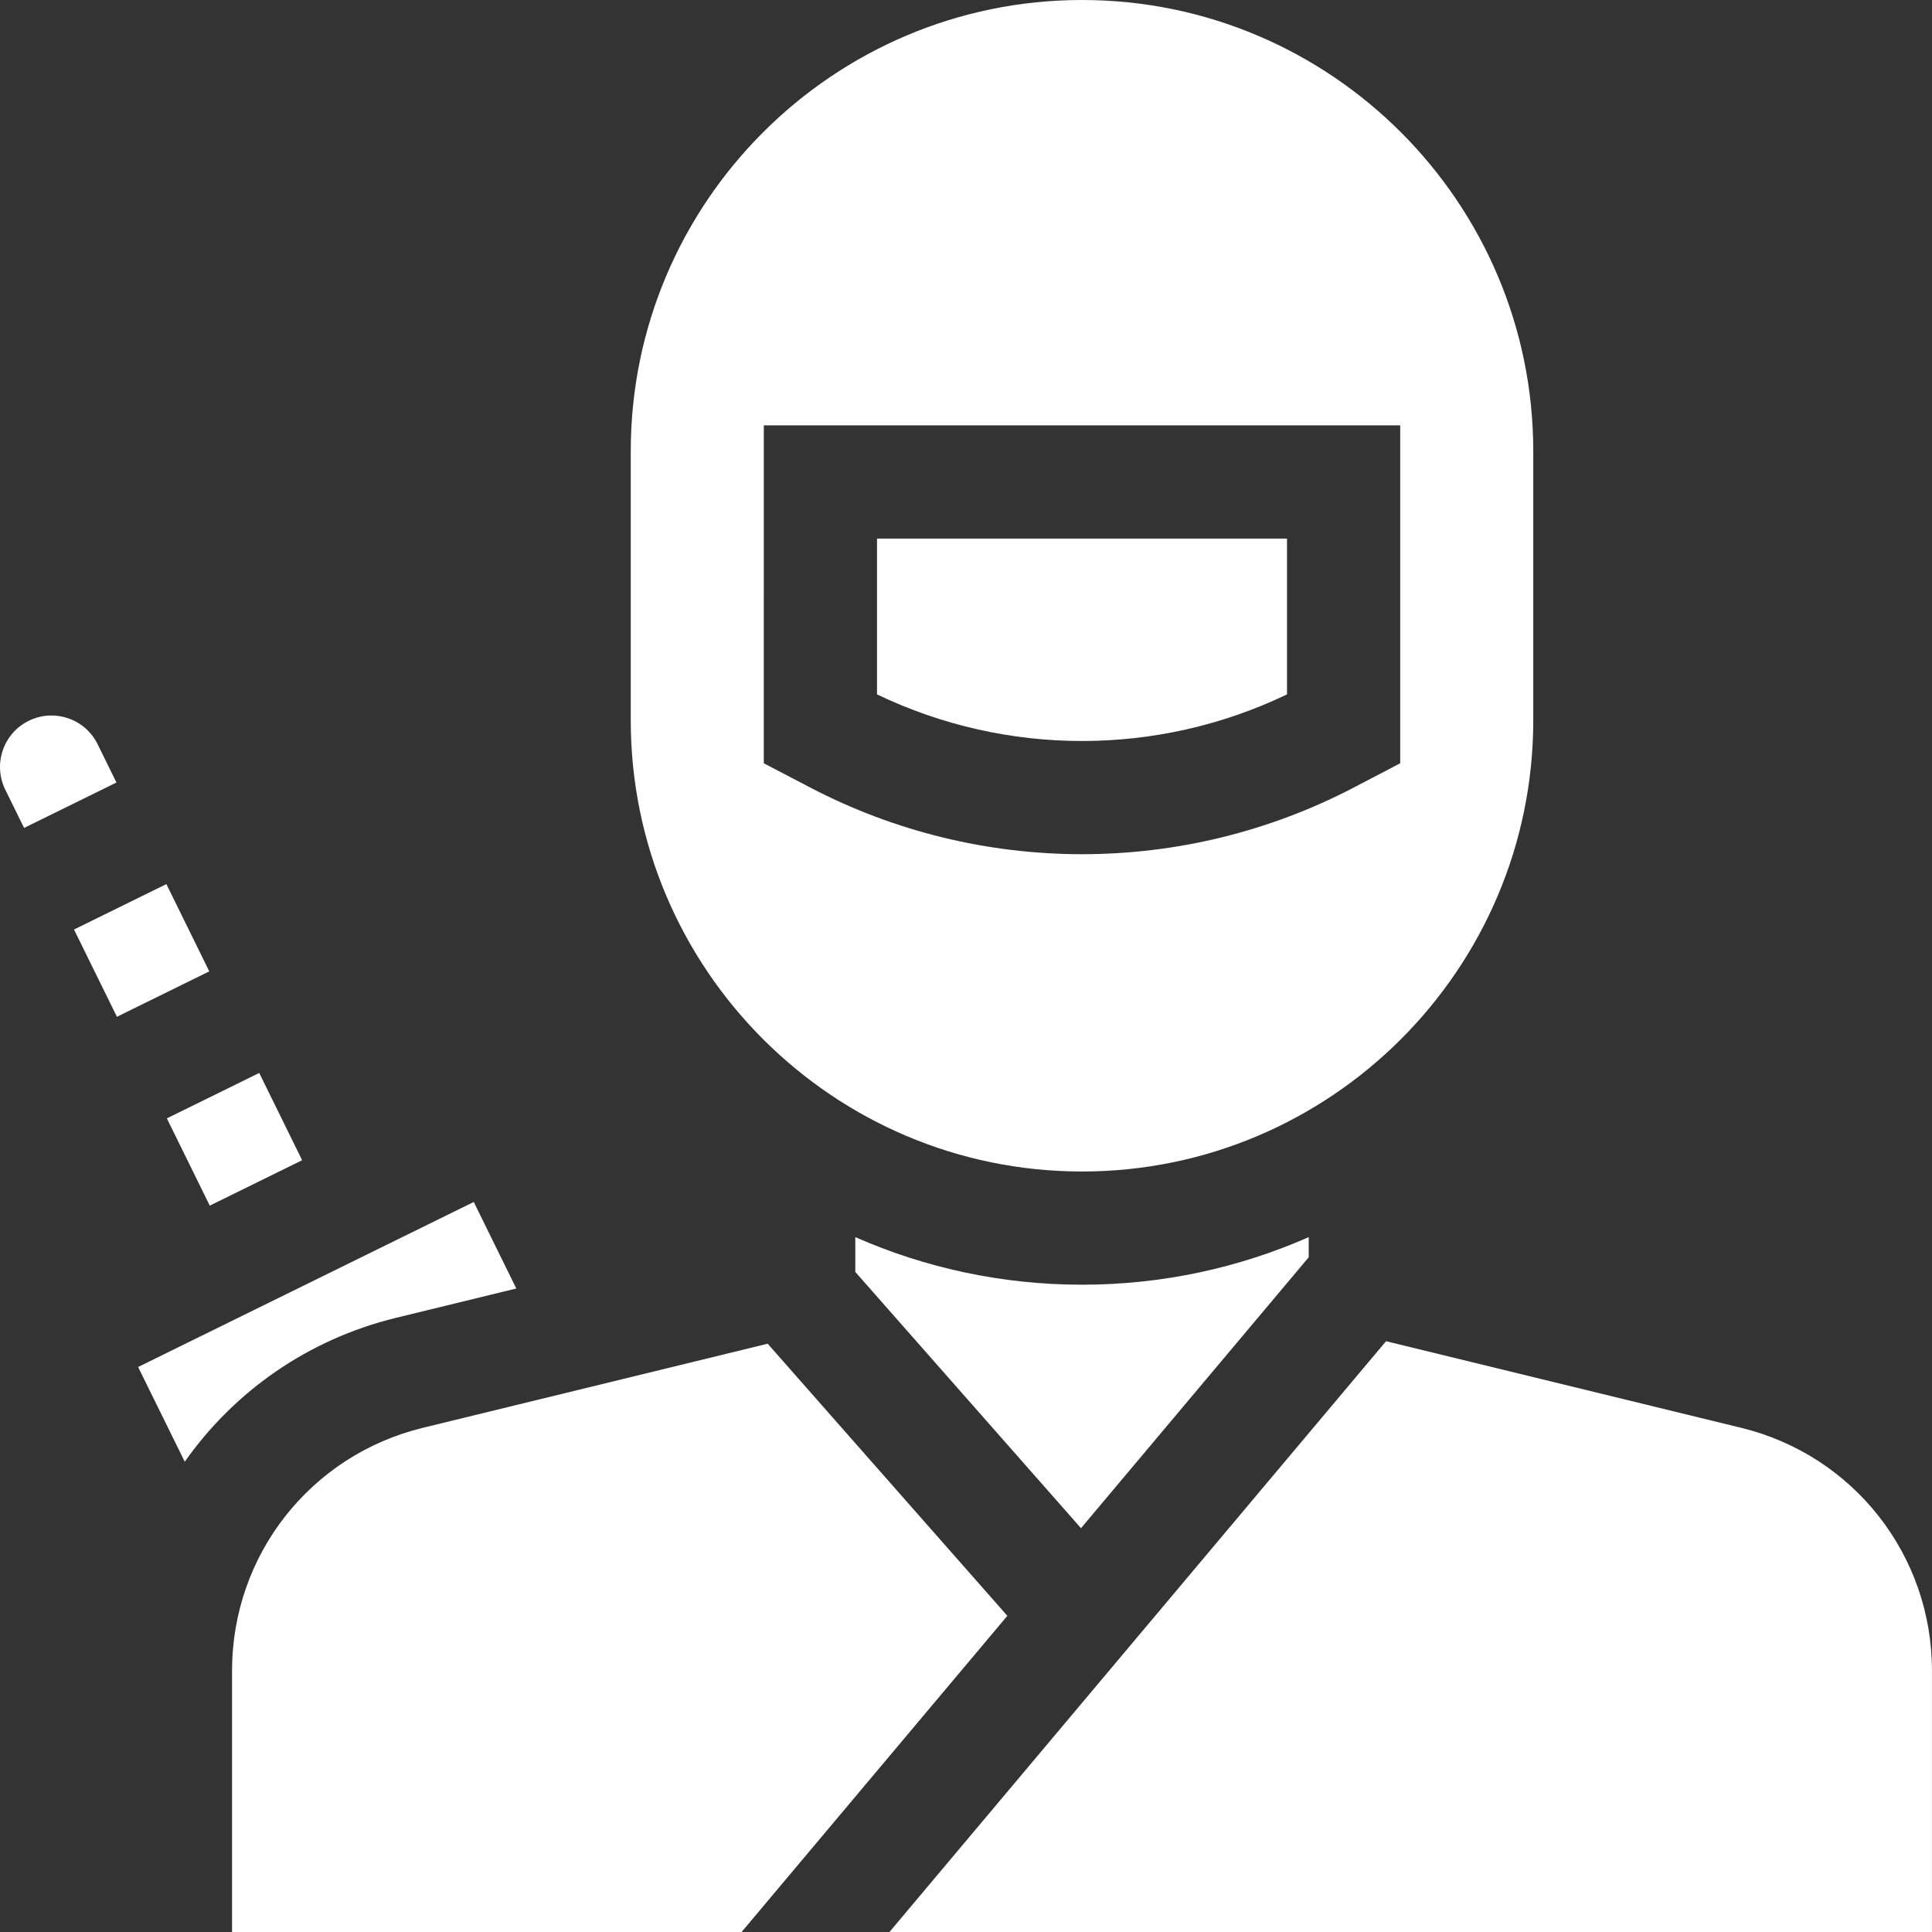
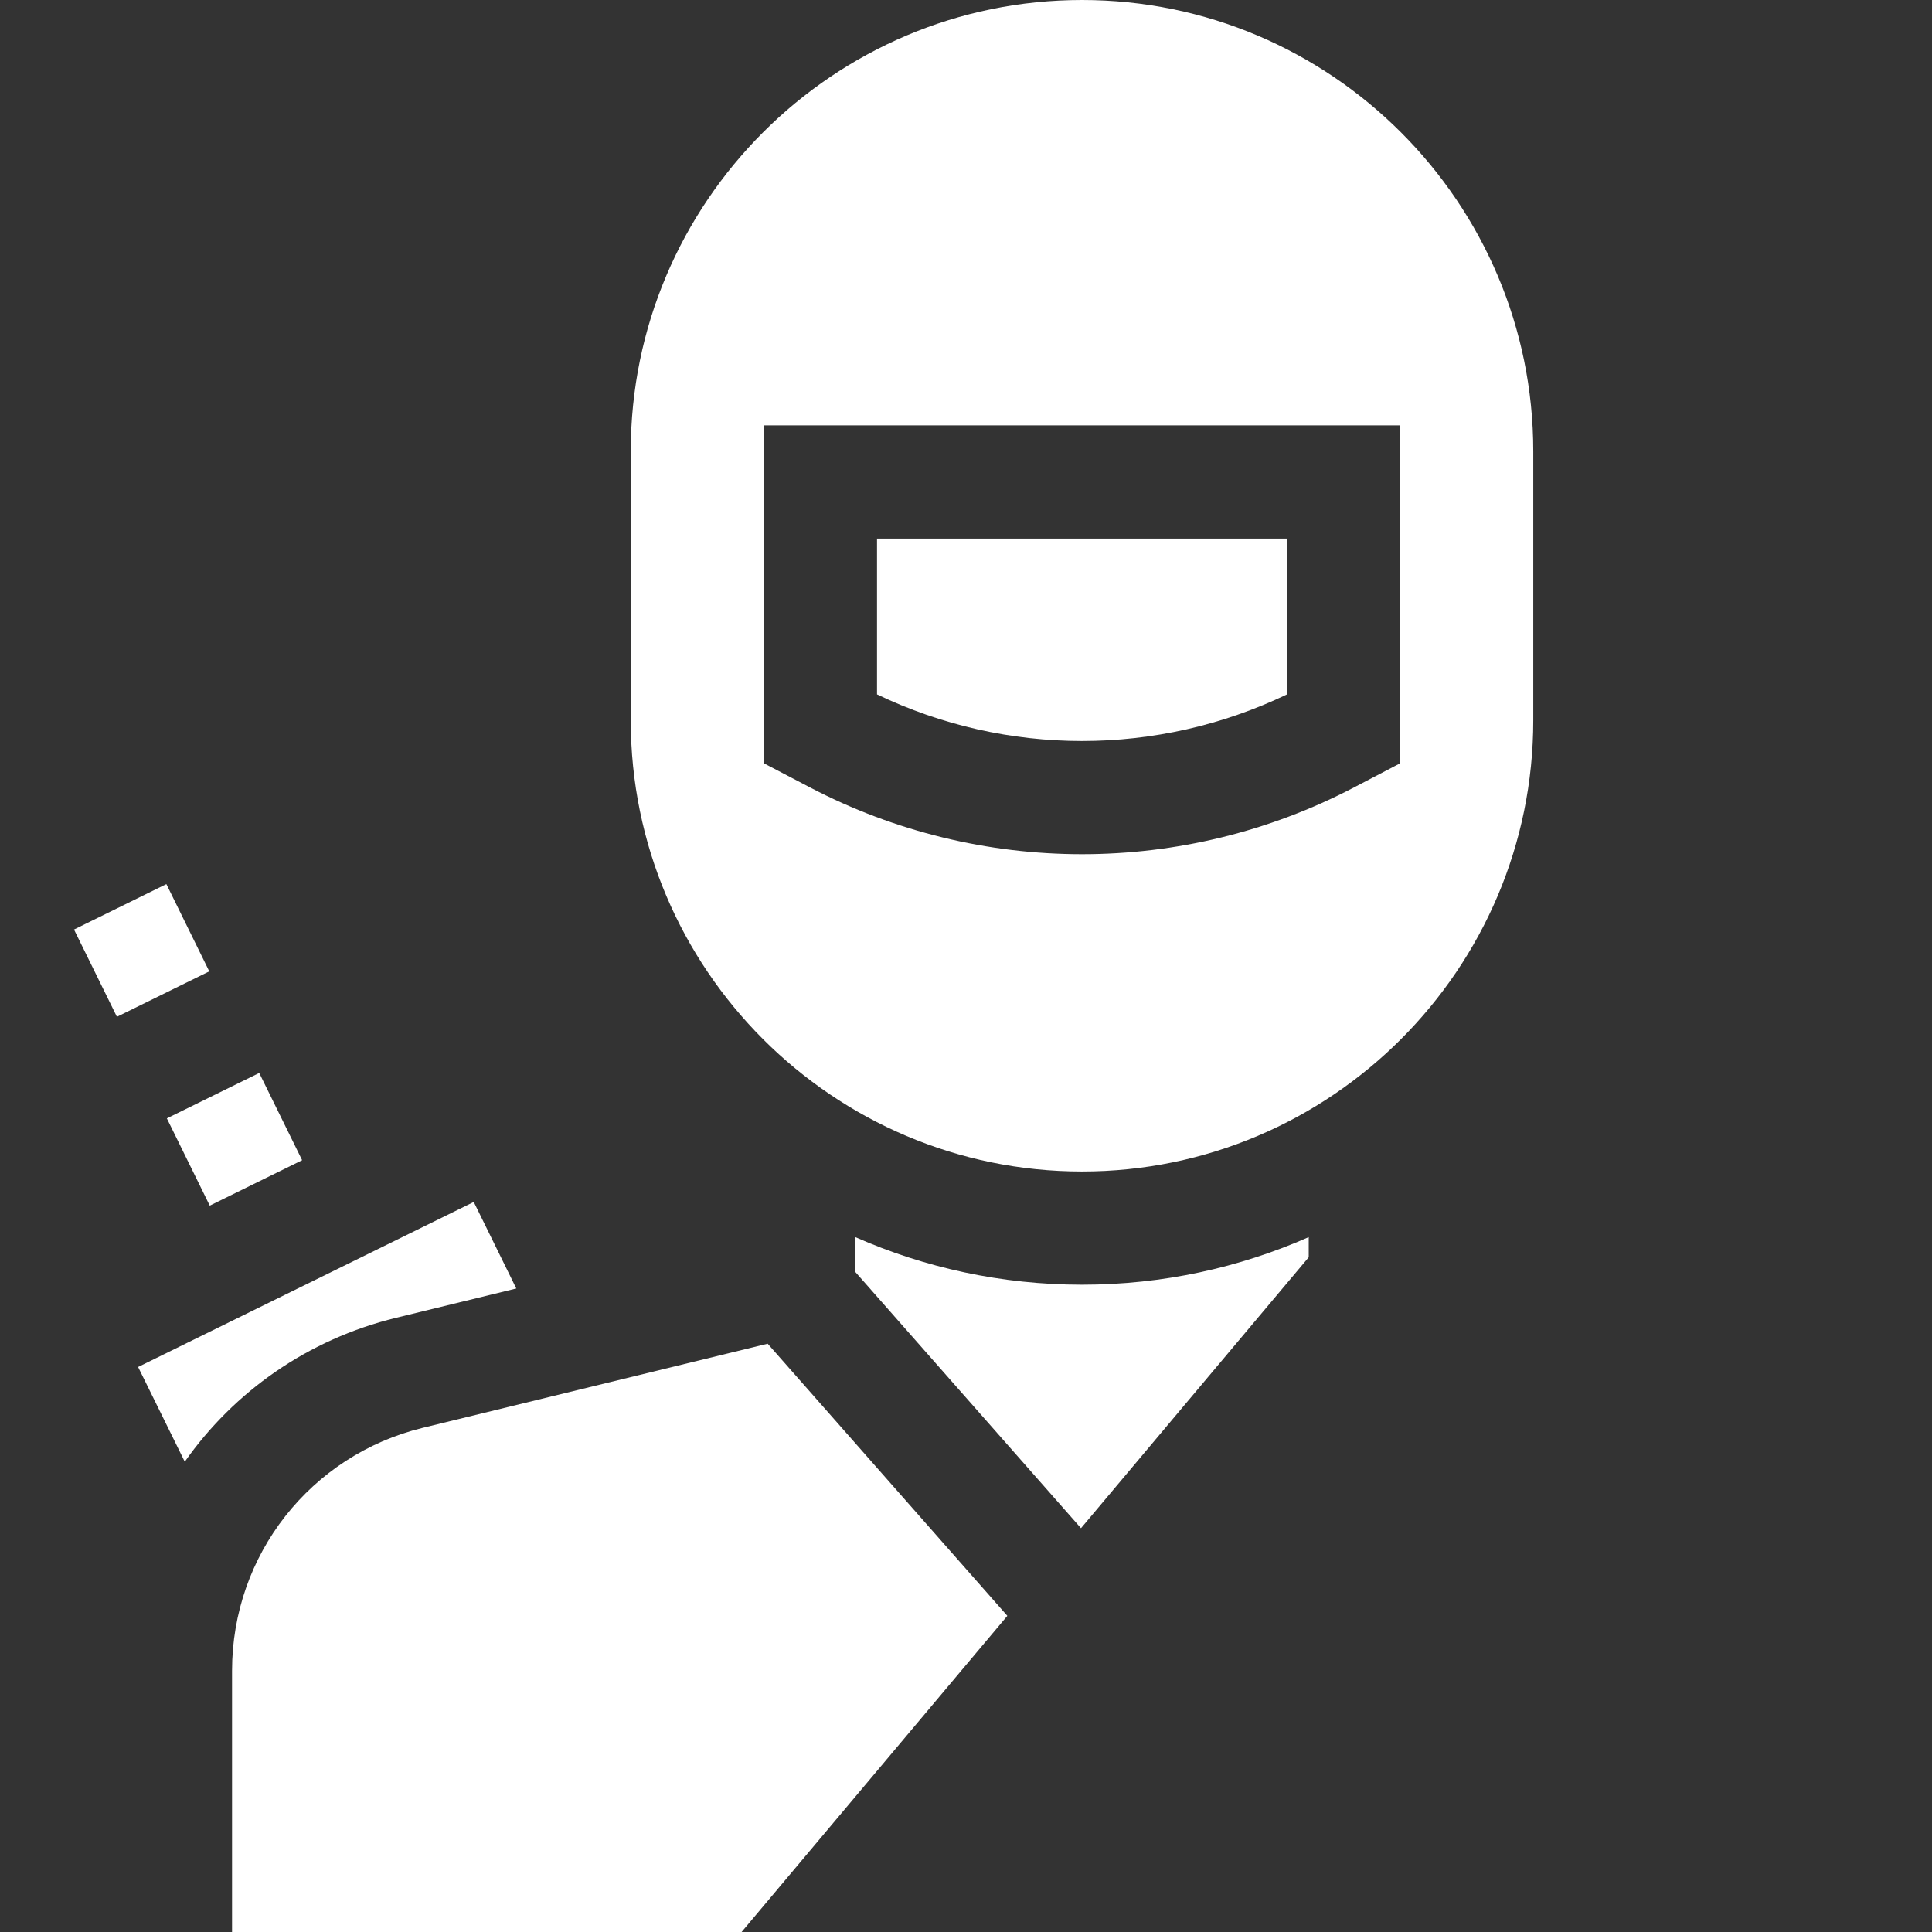
<svg xmlns="http://www.w3.org/2000/svg" viewBox="0 0 512 512" width="512px" height="512px" class="">
  <rect x="0" y="0" width="512" height="512" fill="#333333" stroke="none" />
  <g>
    <path d="m44.219 296.379 24.477-12.035 11.371 23.125-24.477 12.035zm0 0" data-original="#000000" class="active-path" data-old_color="#000000" fill="#FFFFFF" />
    <path d="m226.664 337.078 59.812 67.906 60.348-71.797v-5.336c-18.398 8.102-38.719 12.609-60.078 12.609s-41.684-4.508-60.082-12.609zm0 0" data-original="#000000" class="active-path" data-old_color="#000000" fill="#FFFFFF" />
-     <path d="m25.875 197.238c-1.609-3.27-4.391-5.719-7.84-6.895-1.441-.488-2.93-.734-4.41-.734-2.059 0-4.105.473-6.004 1.406-6.75 3.316-9.539 11.508-6.223 18.258l4.984 10.137 24.477-12.035zm0 0" data-original="#000000" class="active-path" data-old_color="#000000" fill="#FFFFFF" />
    <path d="m286.746 310.461c65.938 0 119.586-53.645 119.586-119.586v-71.285c0-65.945-53.645-119.59-119.586-119.59s-119.59 53.645-119.59 119.59v71.285c0 65.941 53.648 119.586 119.59 119.586zm-84.328-197.734h168.652v89.547l-12.27 6.414c-22.559 11.789-47.309 17.684-72.059 17.684-24.746 0-49.496-5.895-72.055-17.684l-12.27-6.414zm0 0" data-original="#000000" class="active-path" data-old_color="#000000" fill="#FFFFFF" />
    <path d="m19.613 246.332 24.477-12.035 11.371 23.125-24.477 12.035zm0 0" data-original="#000000" class="active-path" data-old_color="#000000" fill="#FFFFFF" />
-     <path d="m461.441 378.387-94.125-22.953-131.598 156.566h276.273v-69.25c0-30.637-20.789-57.105-50.551-64.363zm0 0" data-original="#000000" class="active-path" data-old_color="#000000" fill="#FFFFFF" />
    <path d="m341.07 184.02v-41.293h-108.652v41.293c34.324 16.473 74.332 16.473 108.652 0zm0 0" data-original="#000000" class="active-path" data-old_color="#000000" fill="#FFFFFF" />
    <path d="m203.441 356.098-91.391 22.289c-29.766 7.258-50.555 33.727-50.555 64.363v69.25h135.035l70.426-83.789zm0 0" data-original="#000000" class="active-path" data-old_color="#000000" fill="#FFFFFF" />
    <path d="m136.824 341.465-11.273-22.93-5.324 2.617-44.555 21.906-39.074 19.211 12.367 25.102c13.047-18.562 32.598-32.43 55.98-38.133zm0 0" data-original="#000000" class="active-path" data-old_color="#000000" fill="#FFFFFF" />
  </g>
</svg>